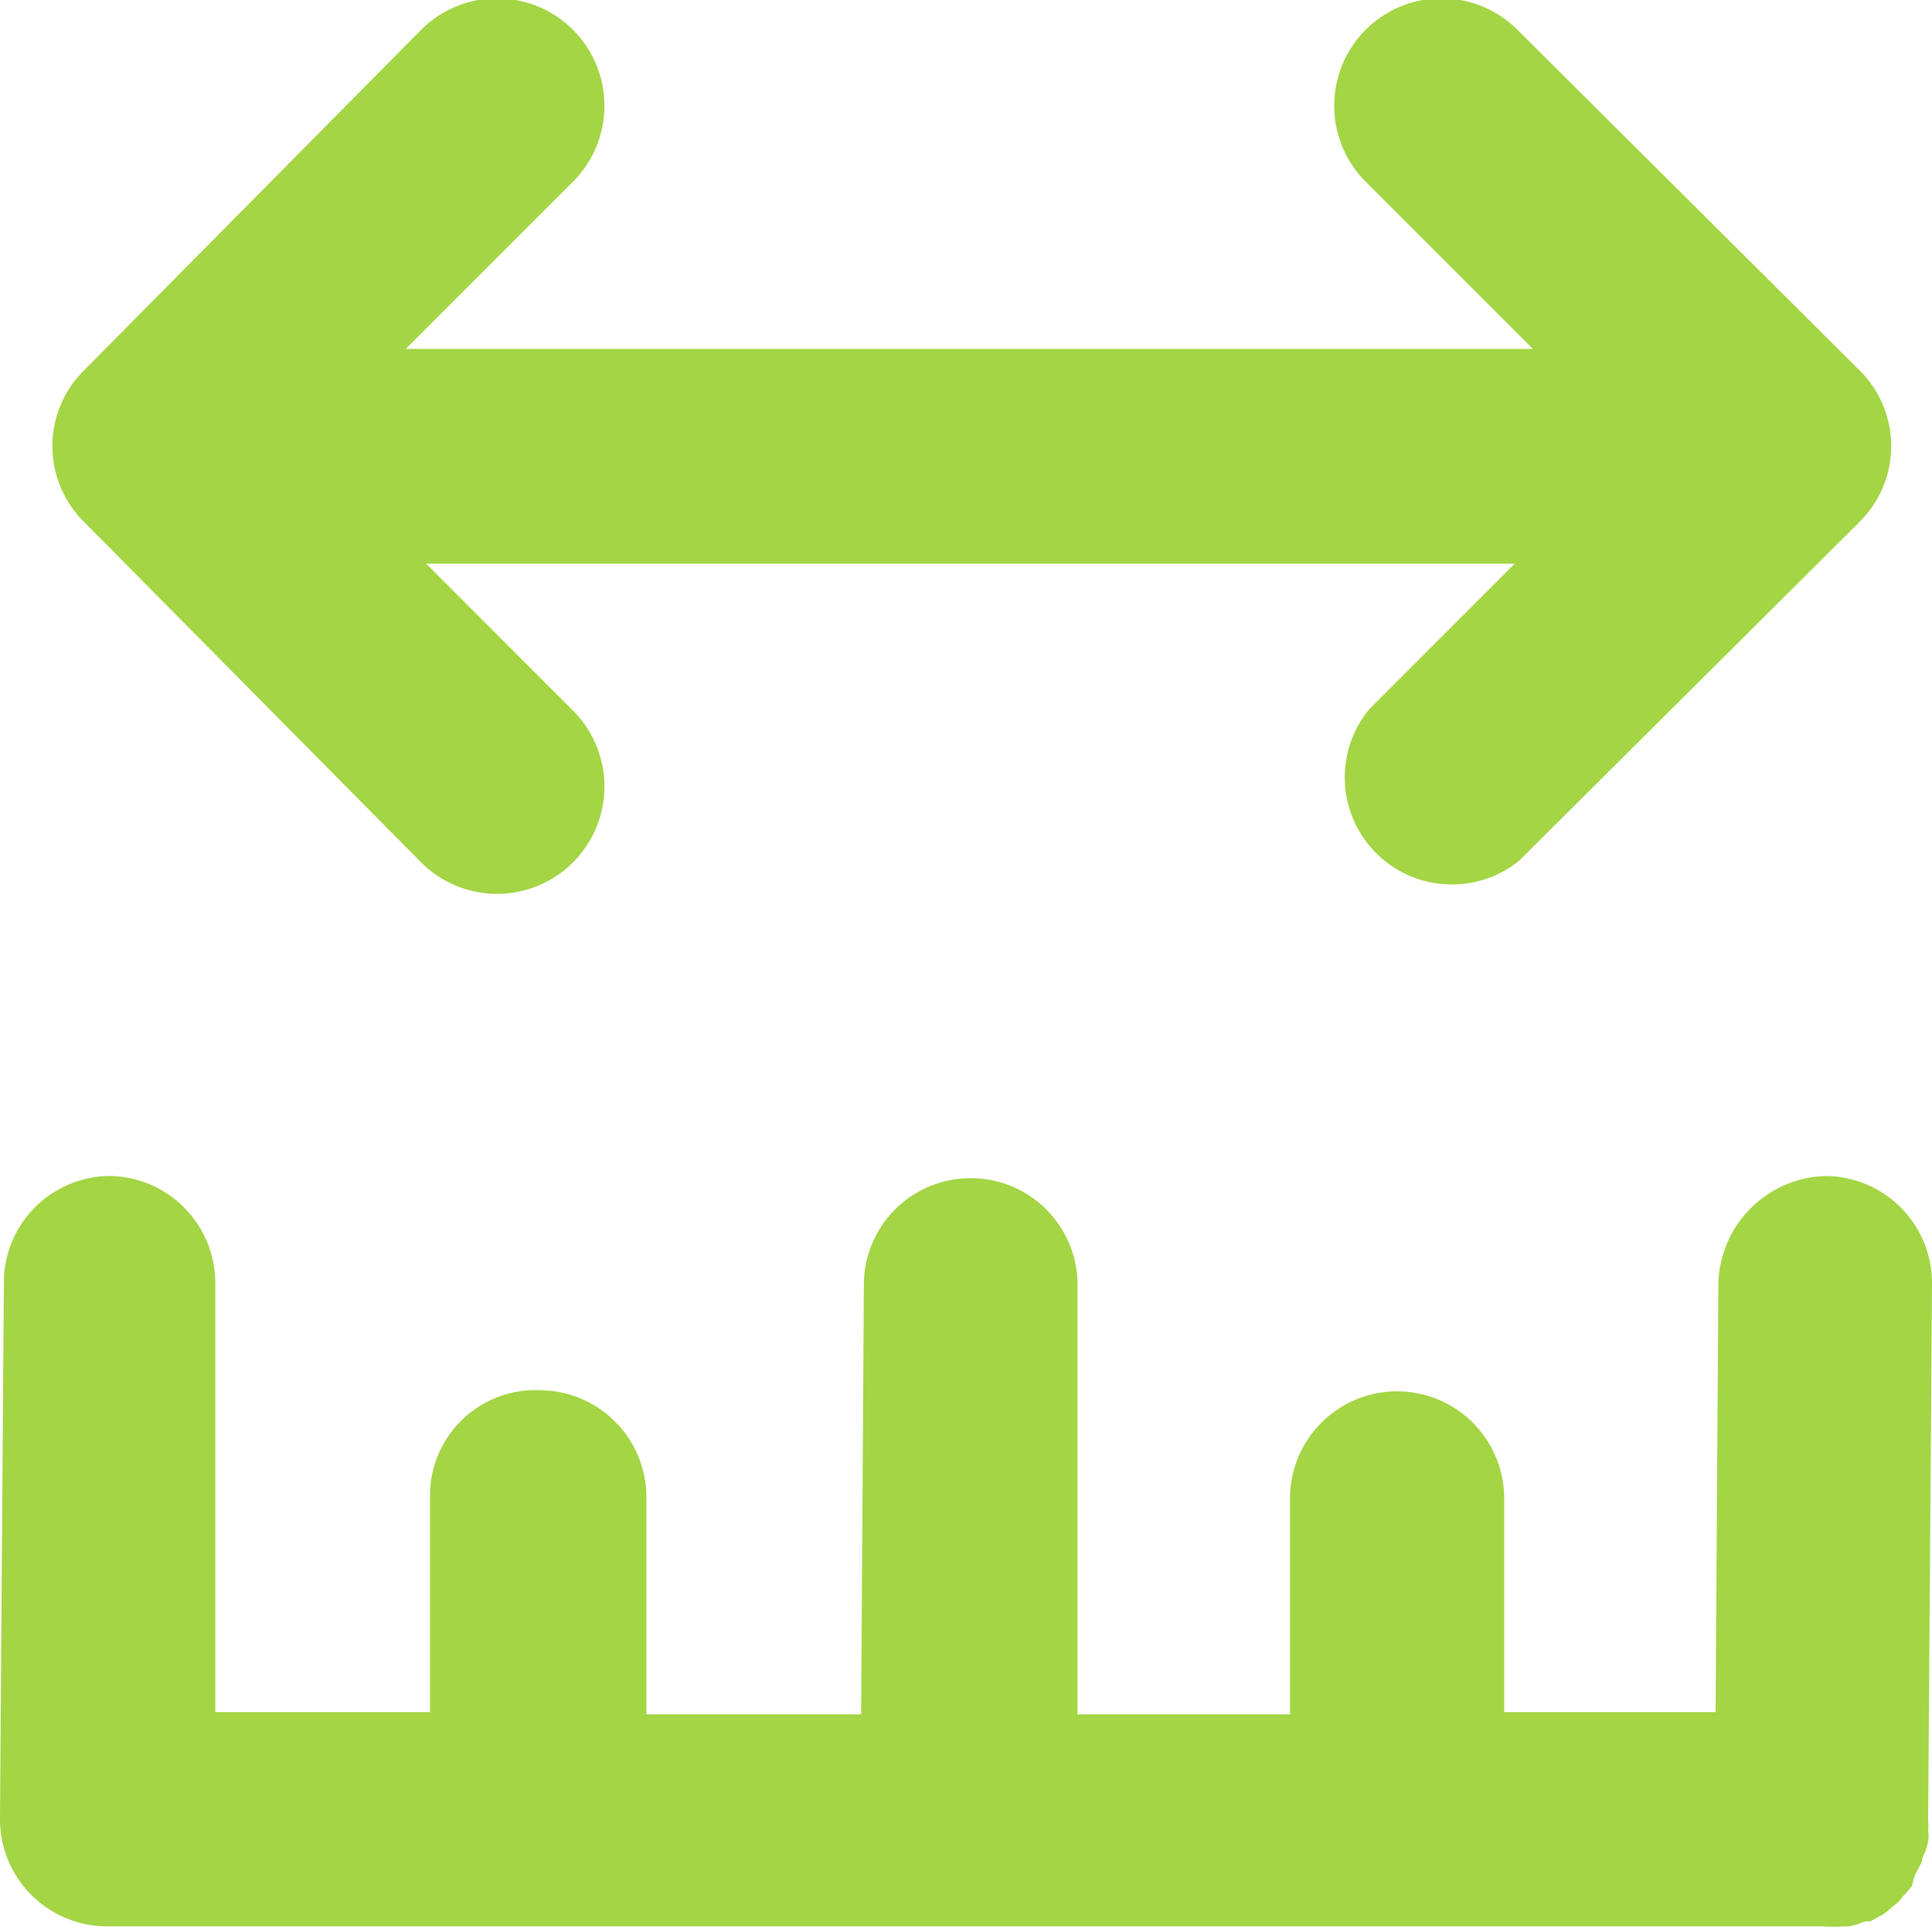
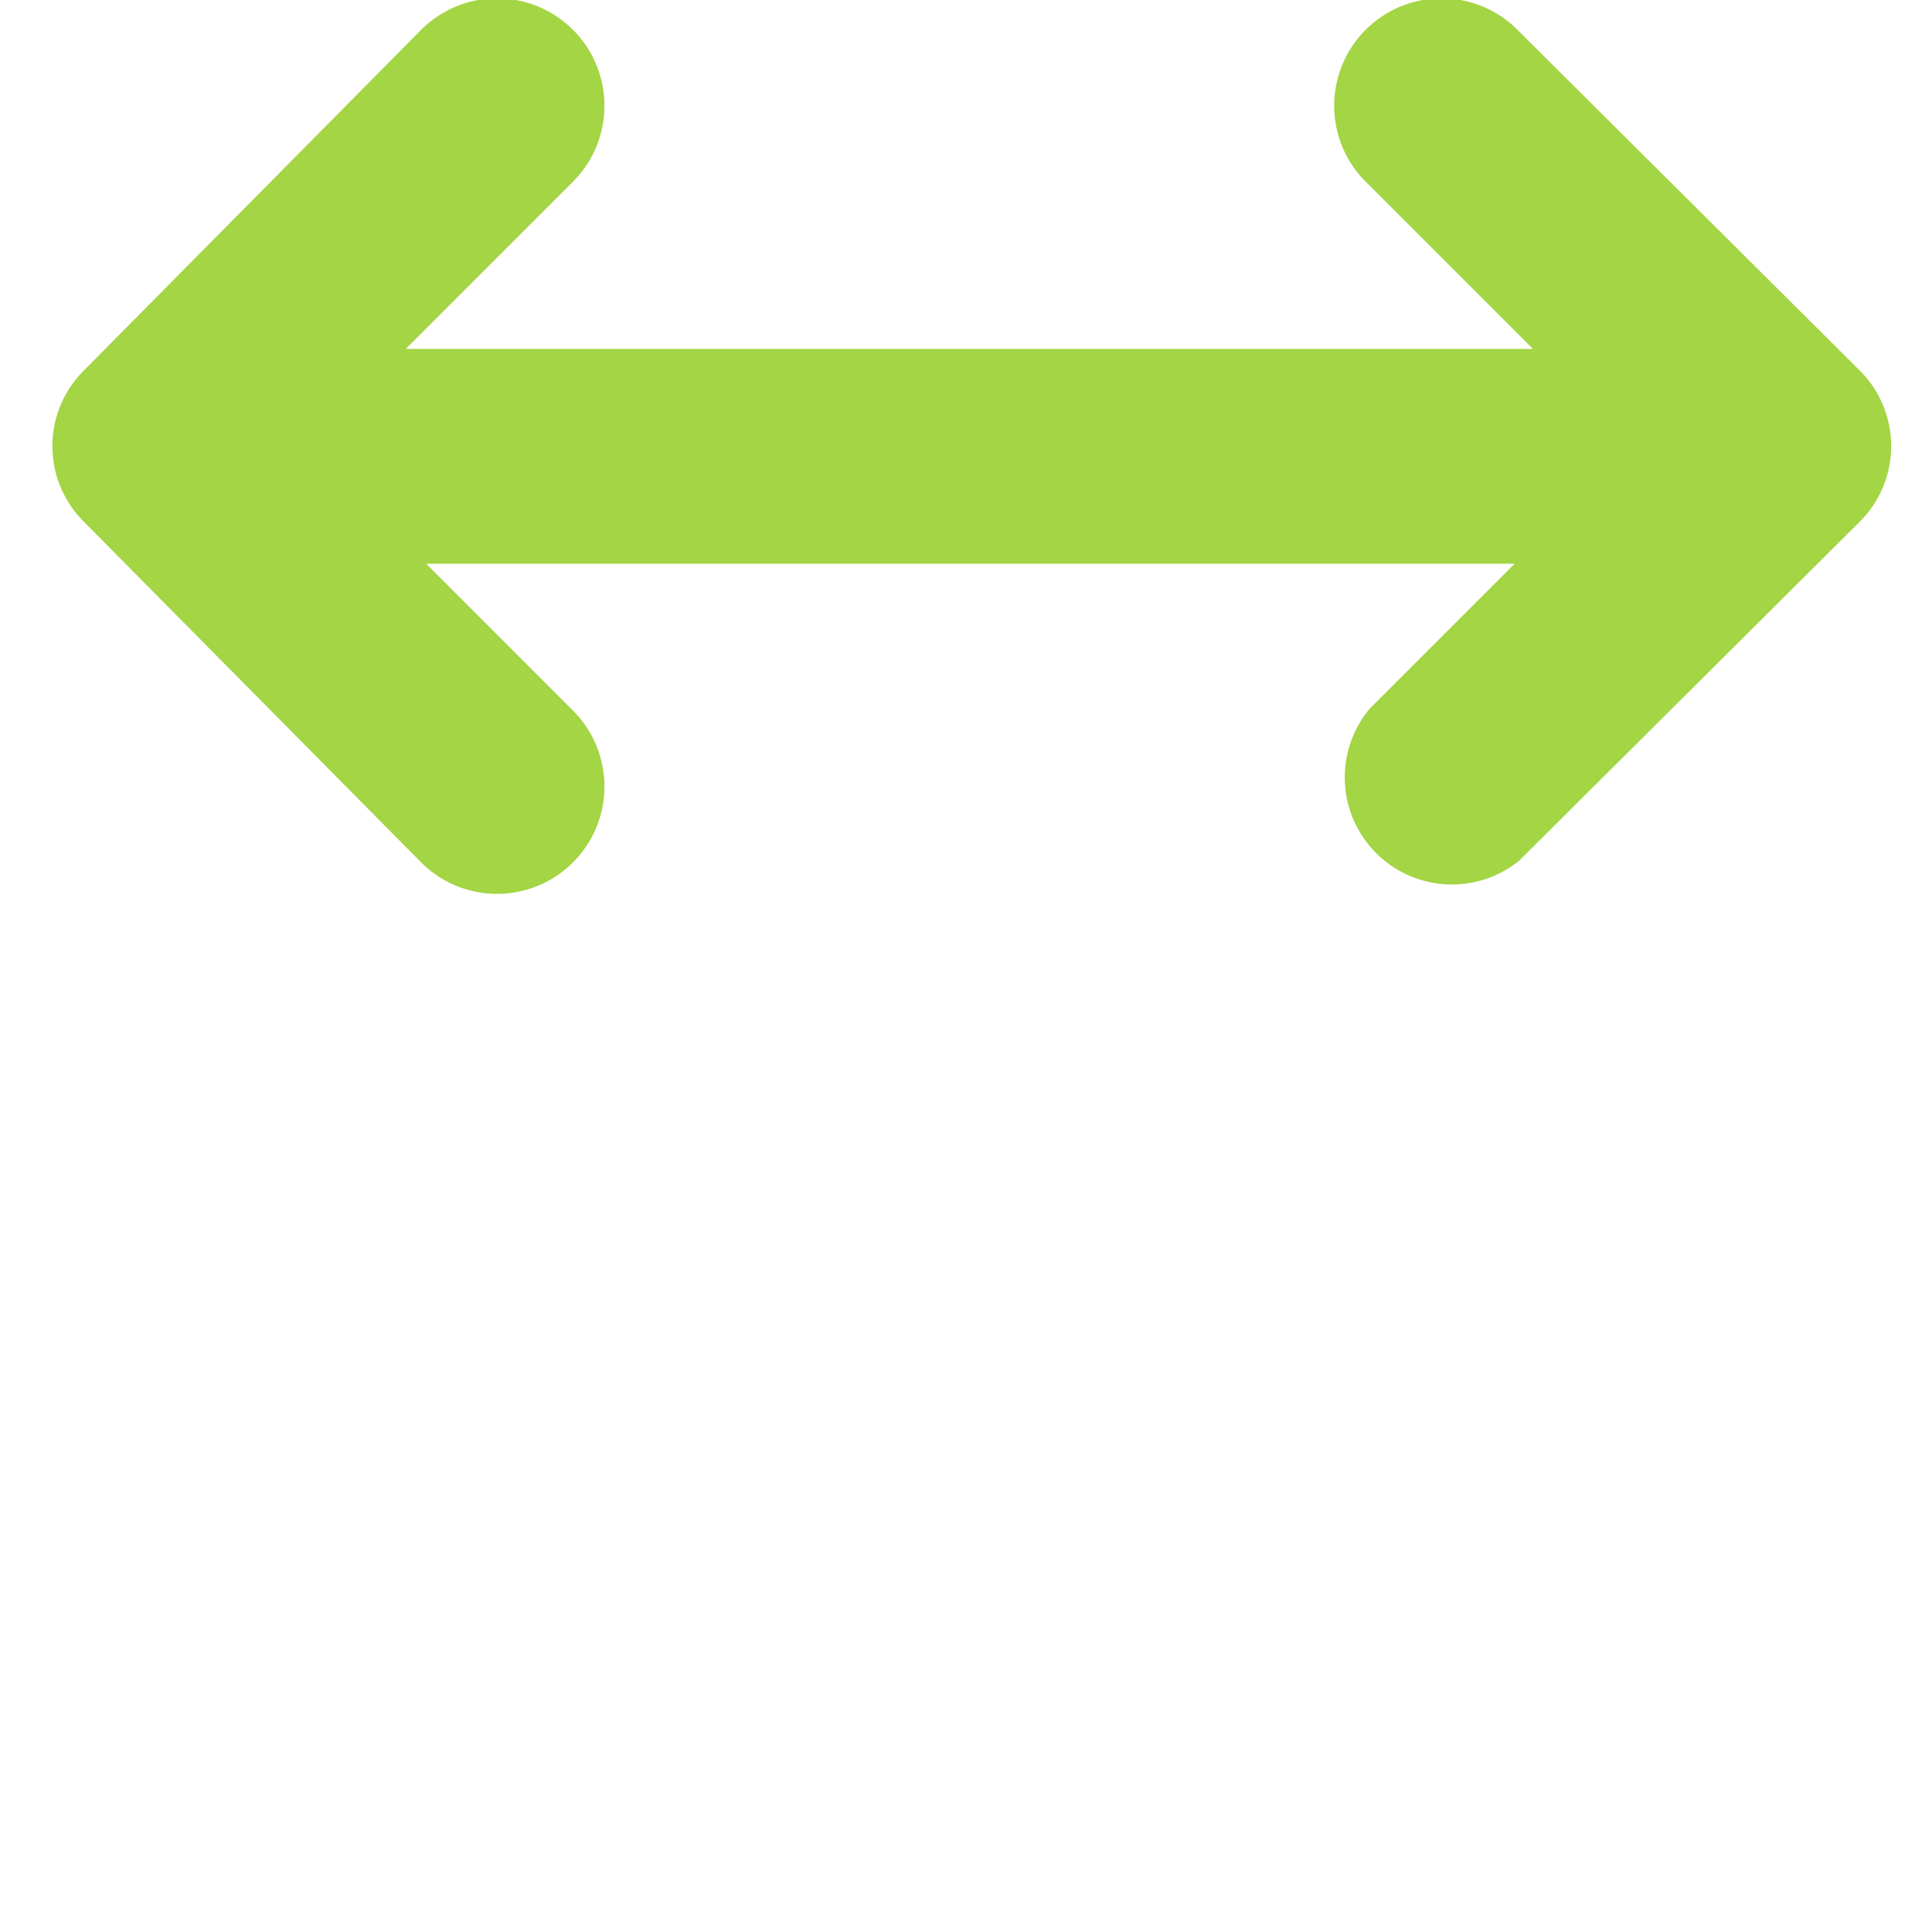
<svg xmlns="http://www.w3.org/2000/svg" width="35" height="34.898" viewBox="0 0 35 34.898">
  <g id="ia1" transform="translate(-0.48 -0.55)">
    <path id="Trazado_1" data-name="Trazado 1" d="M8.08,16.14a1.945,1.945,0,1,0,2.75-2.75L8.2,10.76H27.92l-2.63,2.63A1.94,1.94,0,0,0,28,16.14L34.17,10a1.93,1.93,0,0,0,0-2.74L28,1.12a1.945,1.945,0,1,0-2.75,2.75l3,3H7.83l3-3A1.945,1.945,0,1,0,8.08,1.12L2,7.26A1.93,1.93,0,0,0,2,10Z" fill="#a3d544" />
-     <path id="Trazado_2" data-name="Trazado 2" d="M35.19,34.47a2.121,2.121,0,0,0,.11-.21.247.247,0,0,1,.05-.15,1.659,1.659,0,0,0,.06-.21.55.55,0,0,0,0-.18,1.36,1.36,0,0,0,0-.21l.07-9.71a1.94,1.94,0,0,0-1.93-1.95h0a2,2,0,0,0-1.94,1.93l-.05,7.78H27.73V27.69a1.94,1.94,0,1,0-3.88,0V31.6H20V23.84a1.93,1.93,0,0,0-1.93-1.95h0a1.93,1.93,0,0,0-1.94,1.93l-.05,7.78H12.19V27.73a1.94,1.94,0,0,0-1.92-2,1.91,1.91,0,0,0-2,1.92v3.91H4.38V23.8A1.94,1.94,0,0,0,2.5,21.85h0A1.93,1.93,0,0,0,.55,23.78L.48,33.49a1.94,1.94,0,0,0,1.93,1.95h31.1a2.38,2.38,0,0,0,.39,0h.08a1.61,1.61,0,0,0,.29-.09h.09l.24-.13.09-.07.19-.16.08-.1a1.46,1.46,0,0,0,.16-.19,1.109,1.109,0,0,1,.07-.23Z" fill="#a3d544" />
  </g>
</svg>